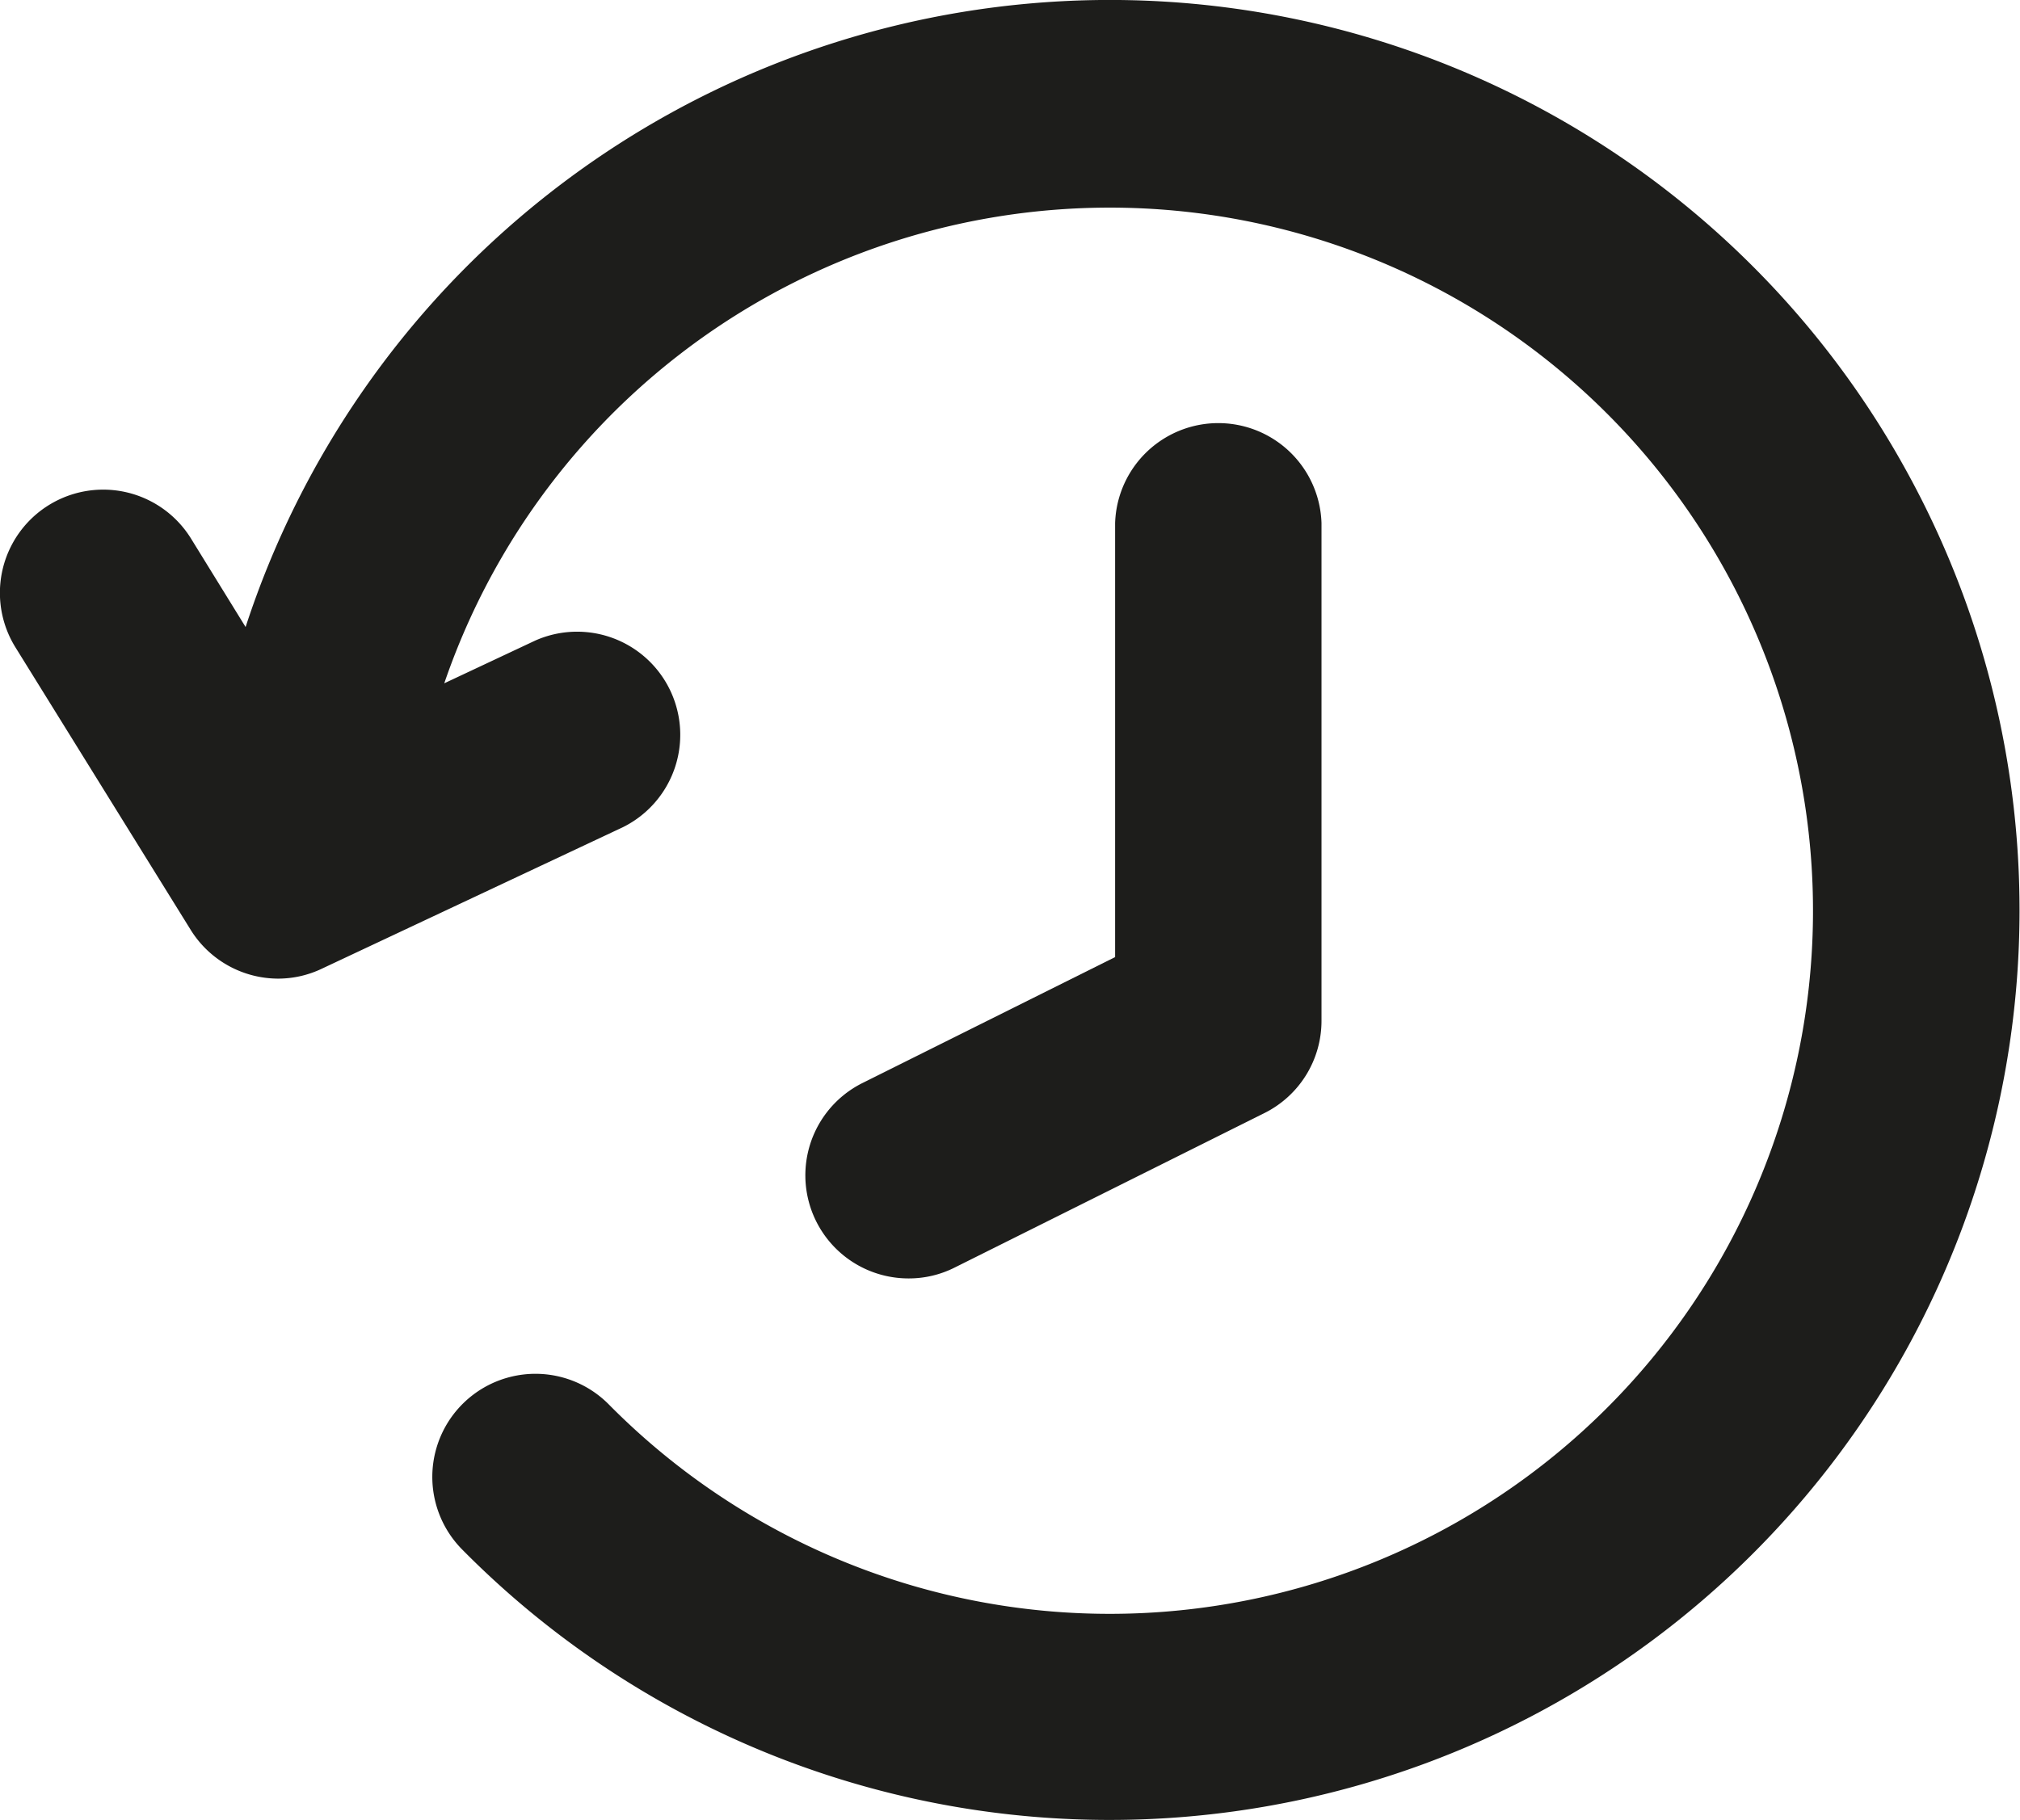
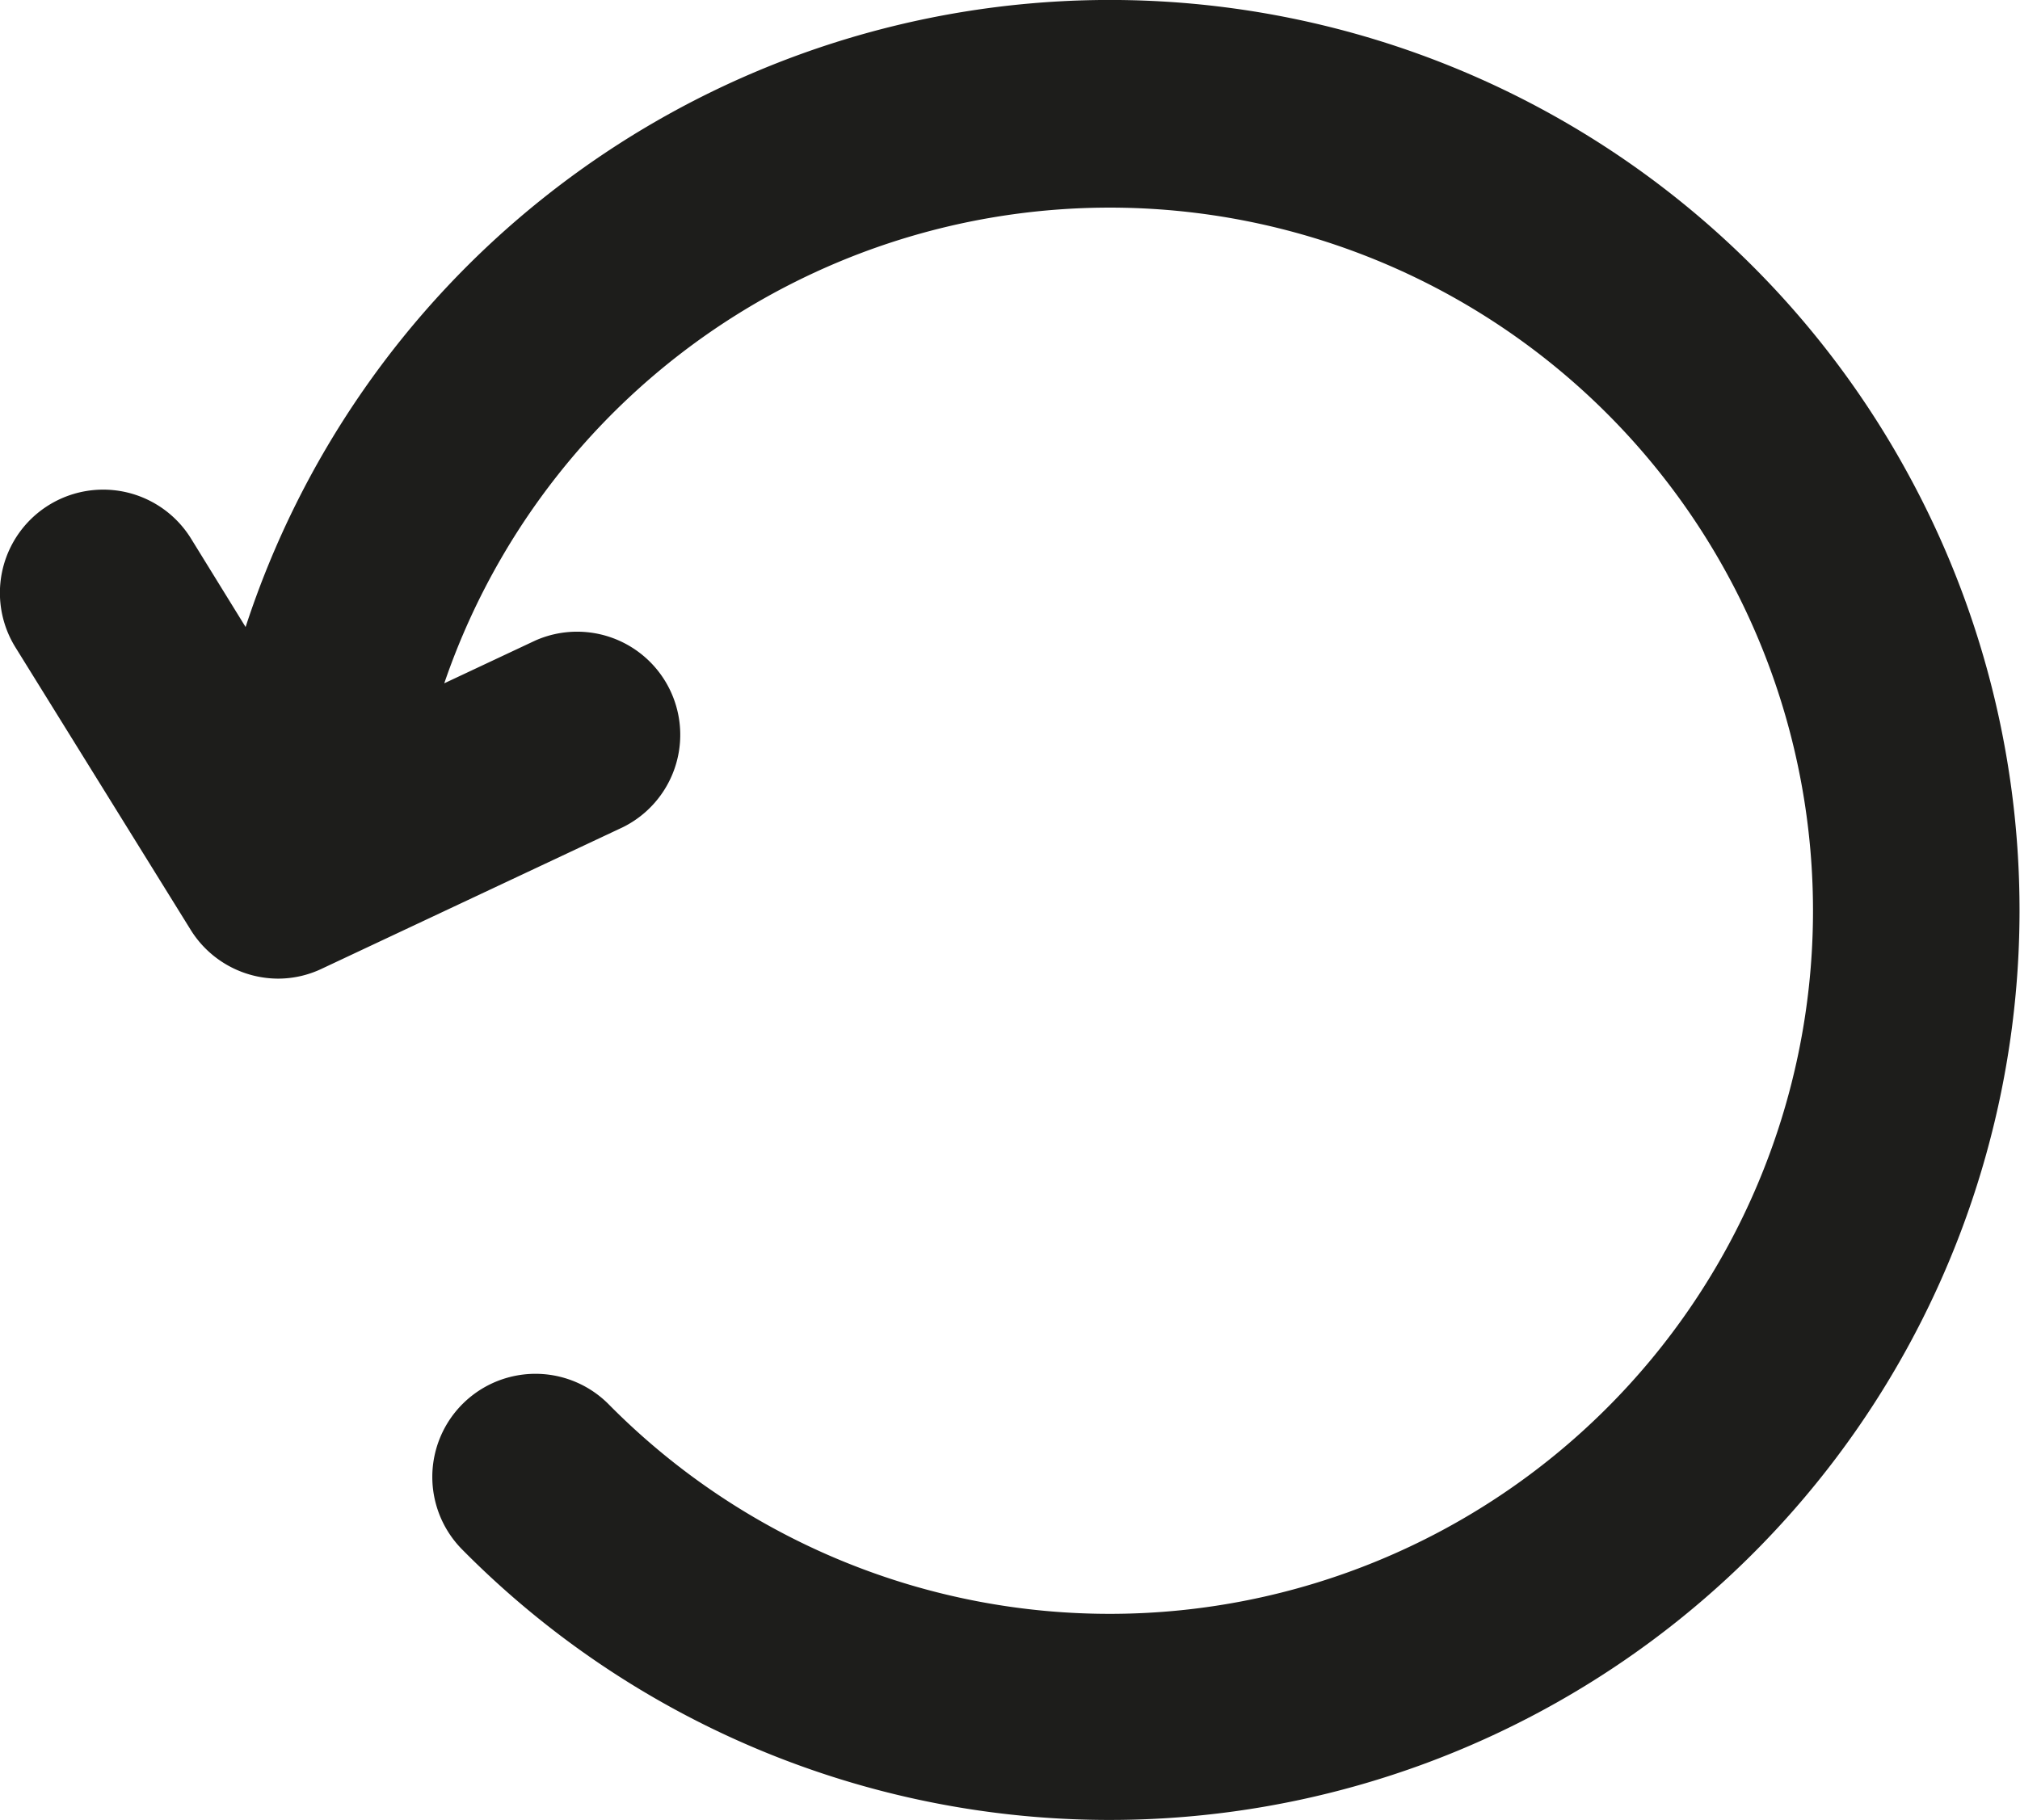
<svg xmlns="http://www.w3.org/2000/svg" id="Layer_1" data-name="Layer 1" viewBox="0 0 19.879 17.916">
  <defs>
    <style>.cls-1{fill:#1d1d1b;}</style>
  </defs>
  <path class="cls-1" d="M18.789,4.686A8.946,8.946,0,0,0,2.417,6.172L1.879,5.3A1.016,1.016,0,0,0,.152,6.372l1.724,2.78a1.016,1.016,0,0,0,.864.481,1,1,0,0,0,.432-.1L6.131,8.142a1.015,1.015,0,0,0-.865-1.836l-.894.42A6.921,6.921,0,1,1,8.953,15.6a6.94,6.94,0,0,1-2.961-1.775,1.015,1.015,0,0,0-1.445,1.426A8.955,8.955,0,0,0,18.789,4.686Z" />
-   <path class="cls-1" d="M8.943,12.584a1,1,0,0,0,.452-.107l3.047-1.52a1.014,1.014,0,0,0,.563-.908v-4.9a1.016,1.016,0,0,0-2.031,0V9.421L8.489,10.66a1.015,1.015,0,0,0,.454,1.924Z" />
</svg>